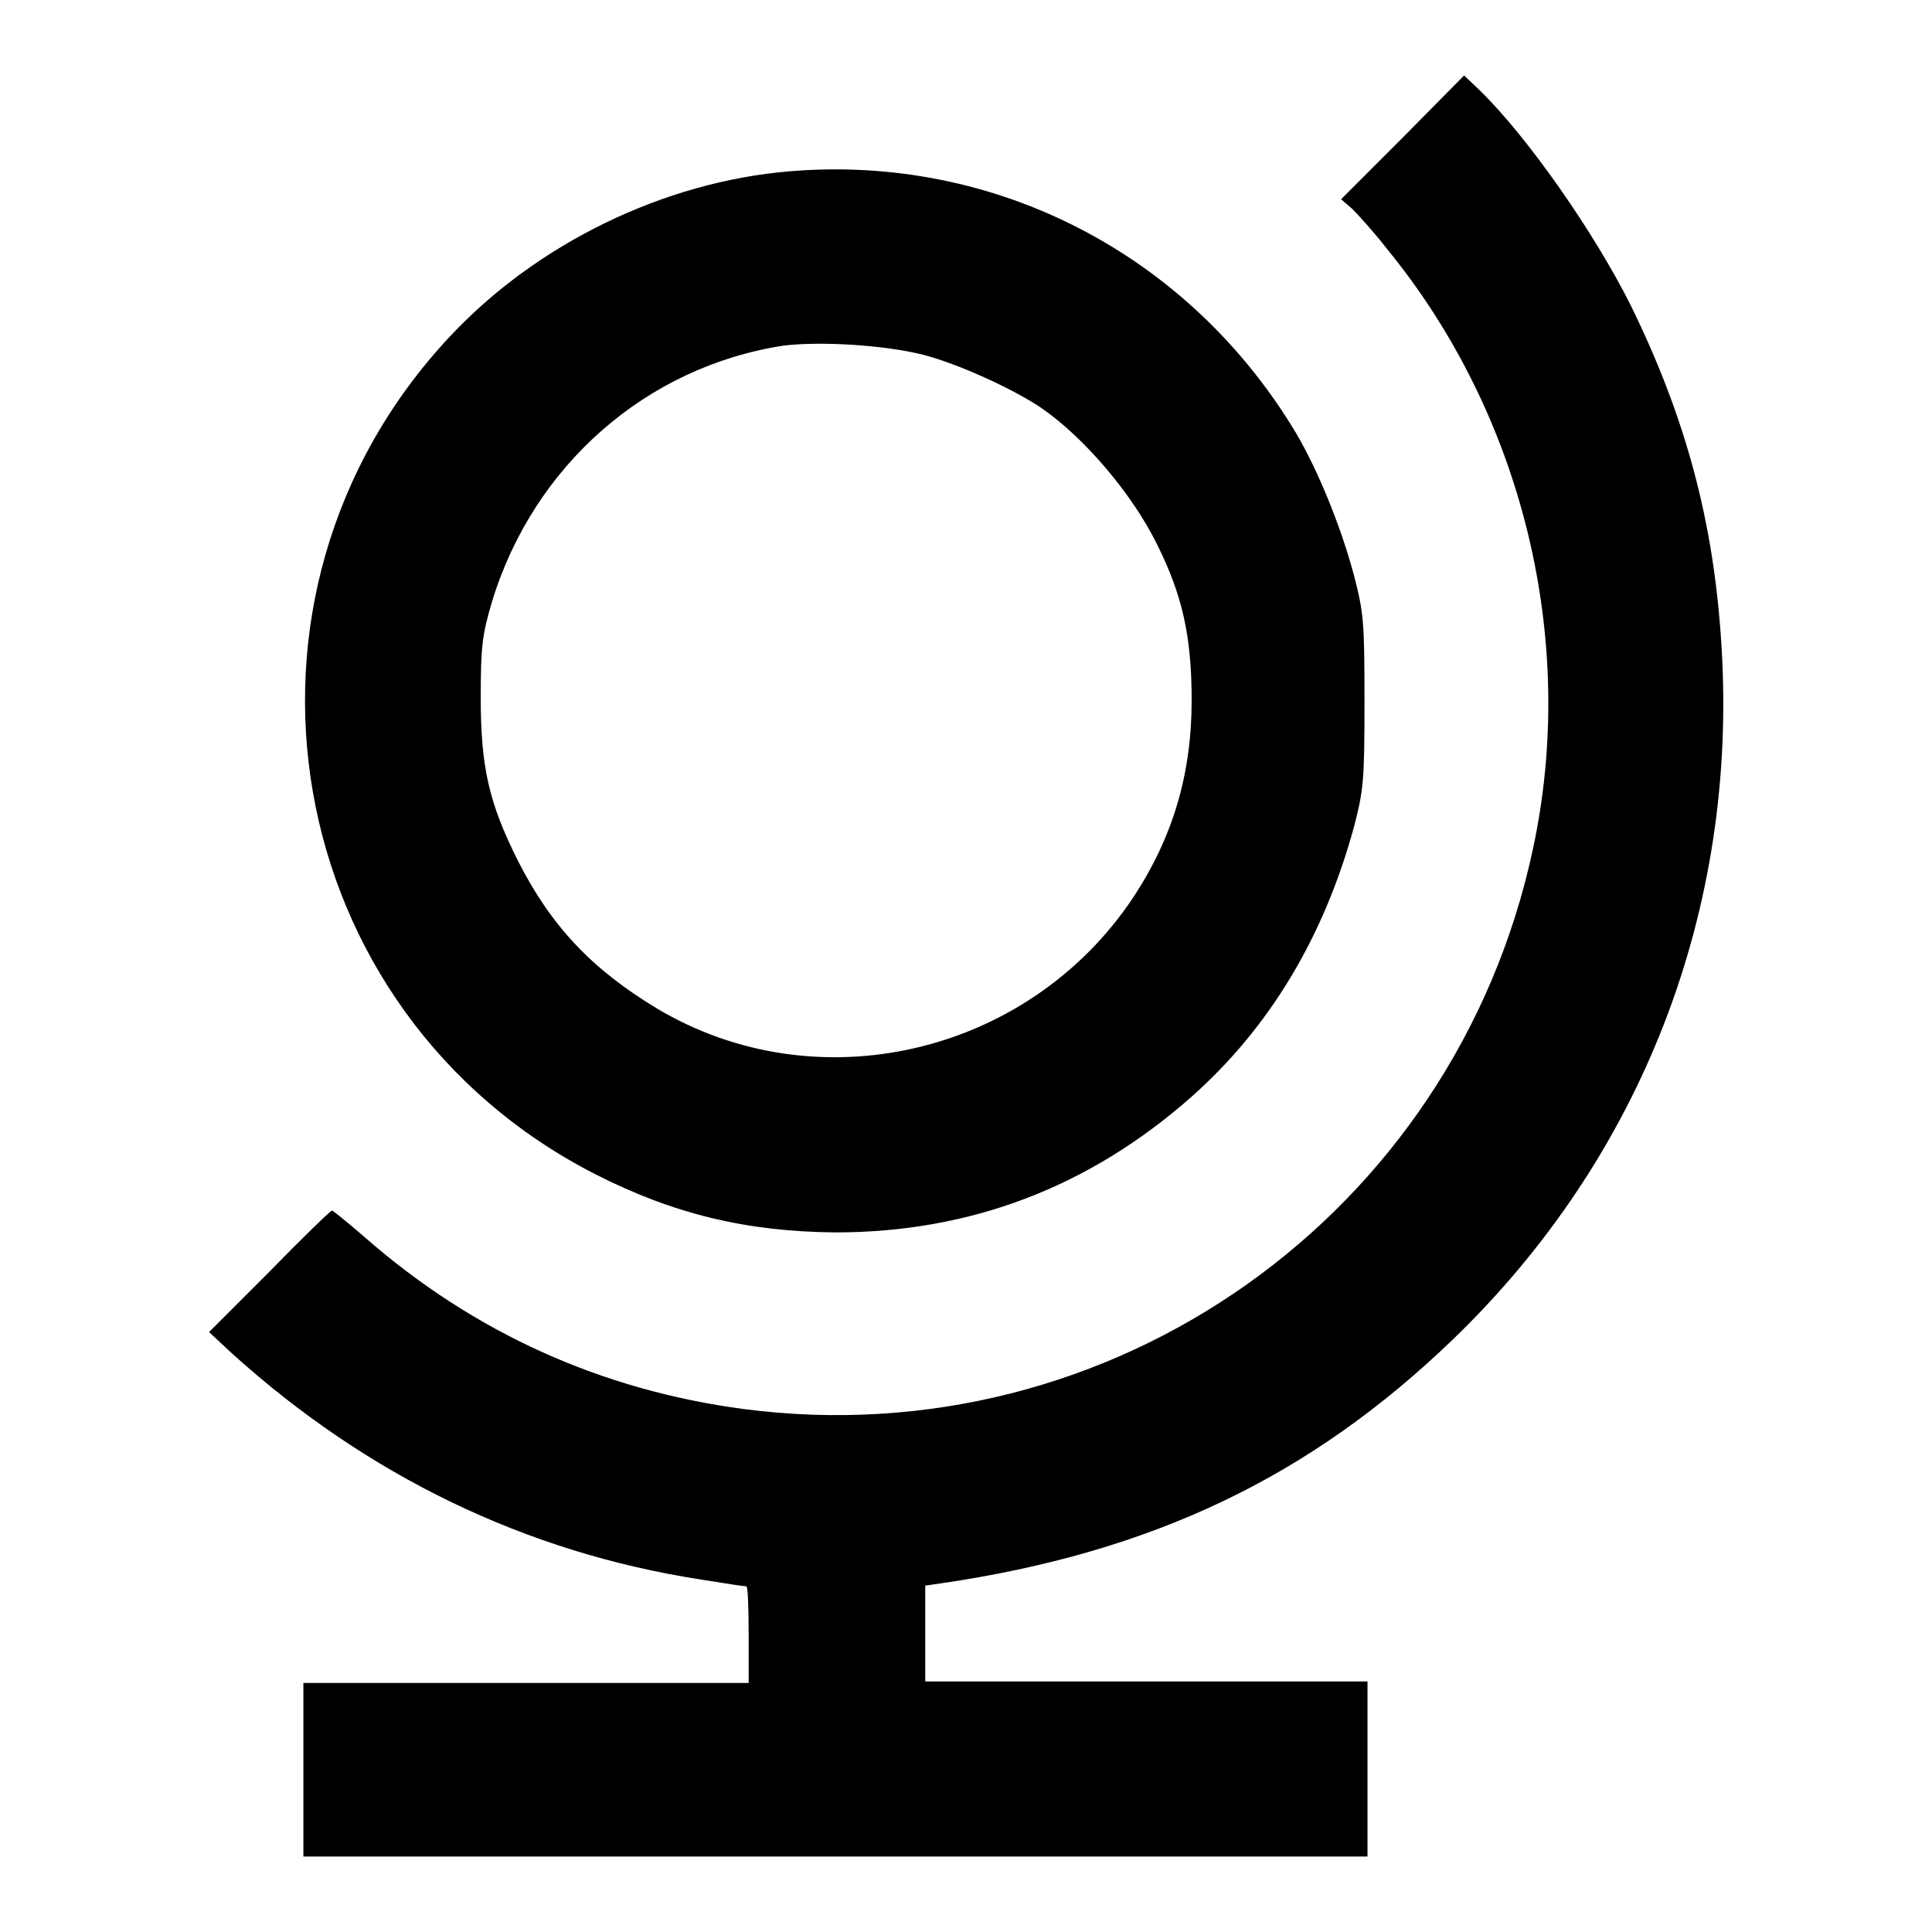
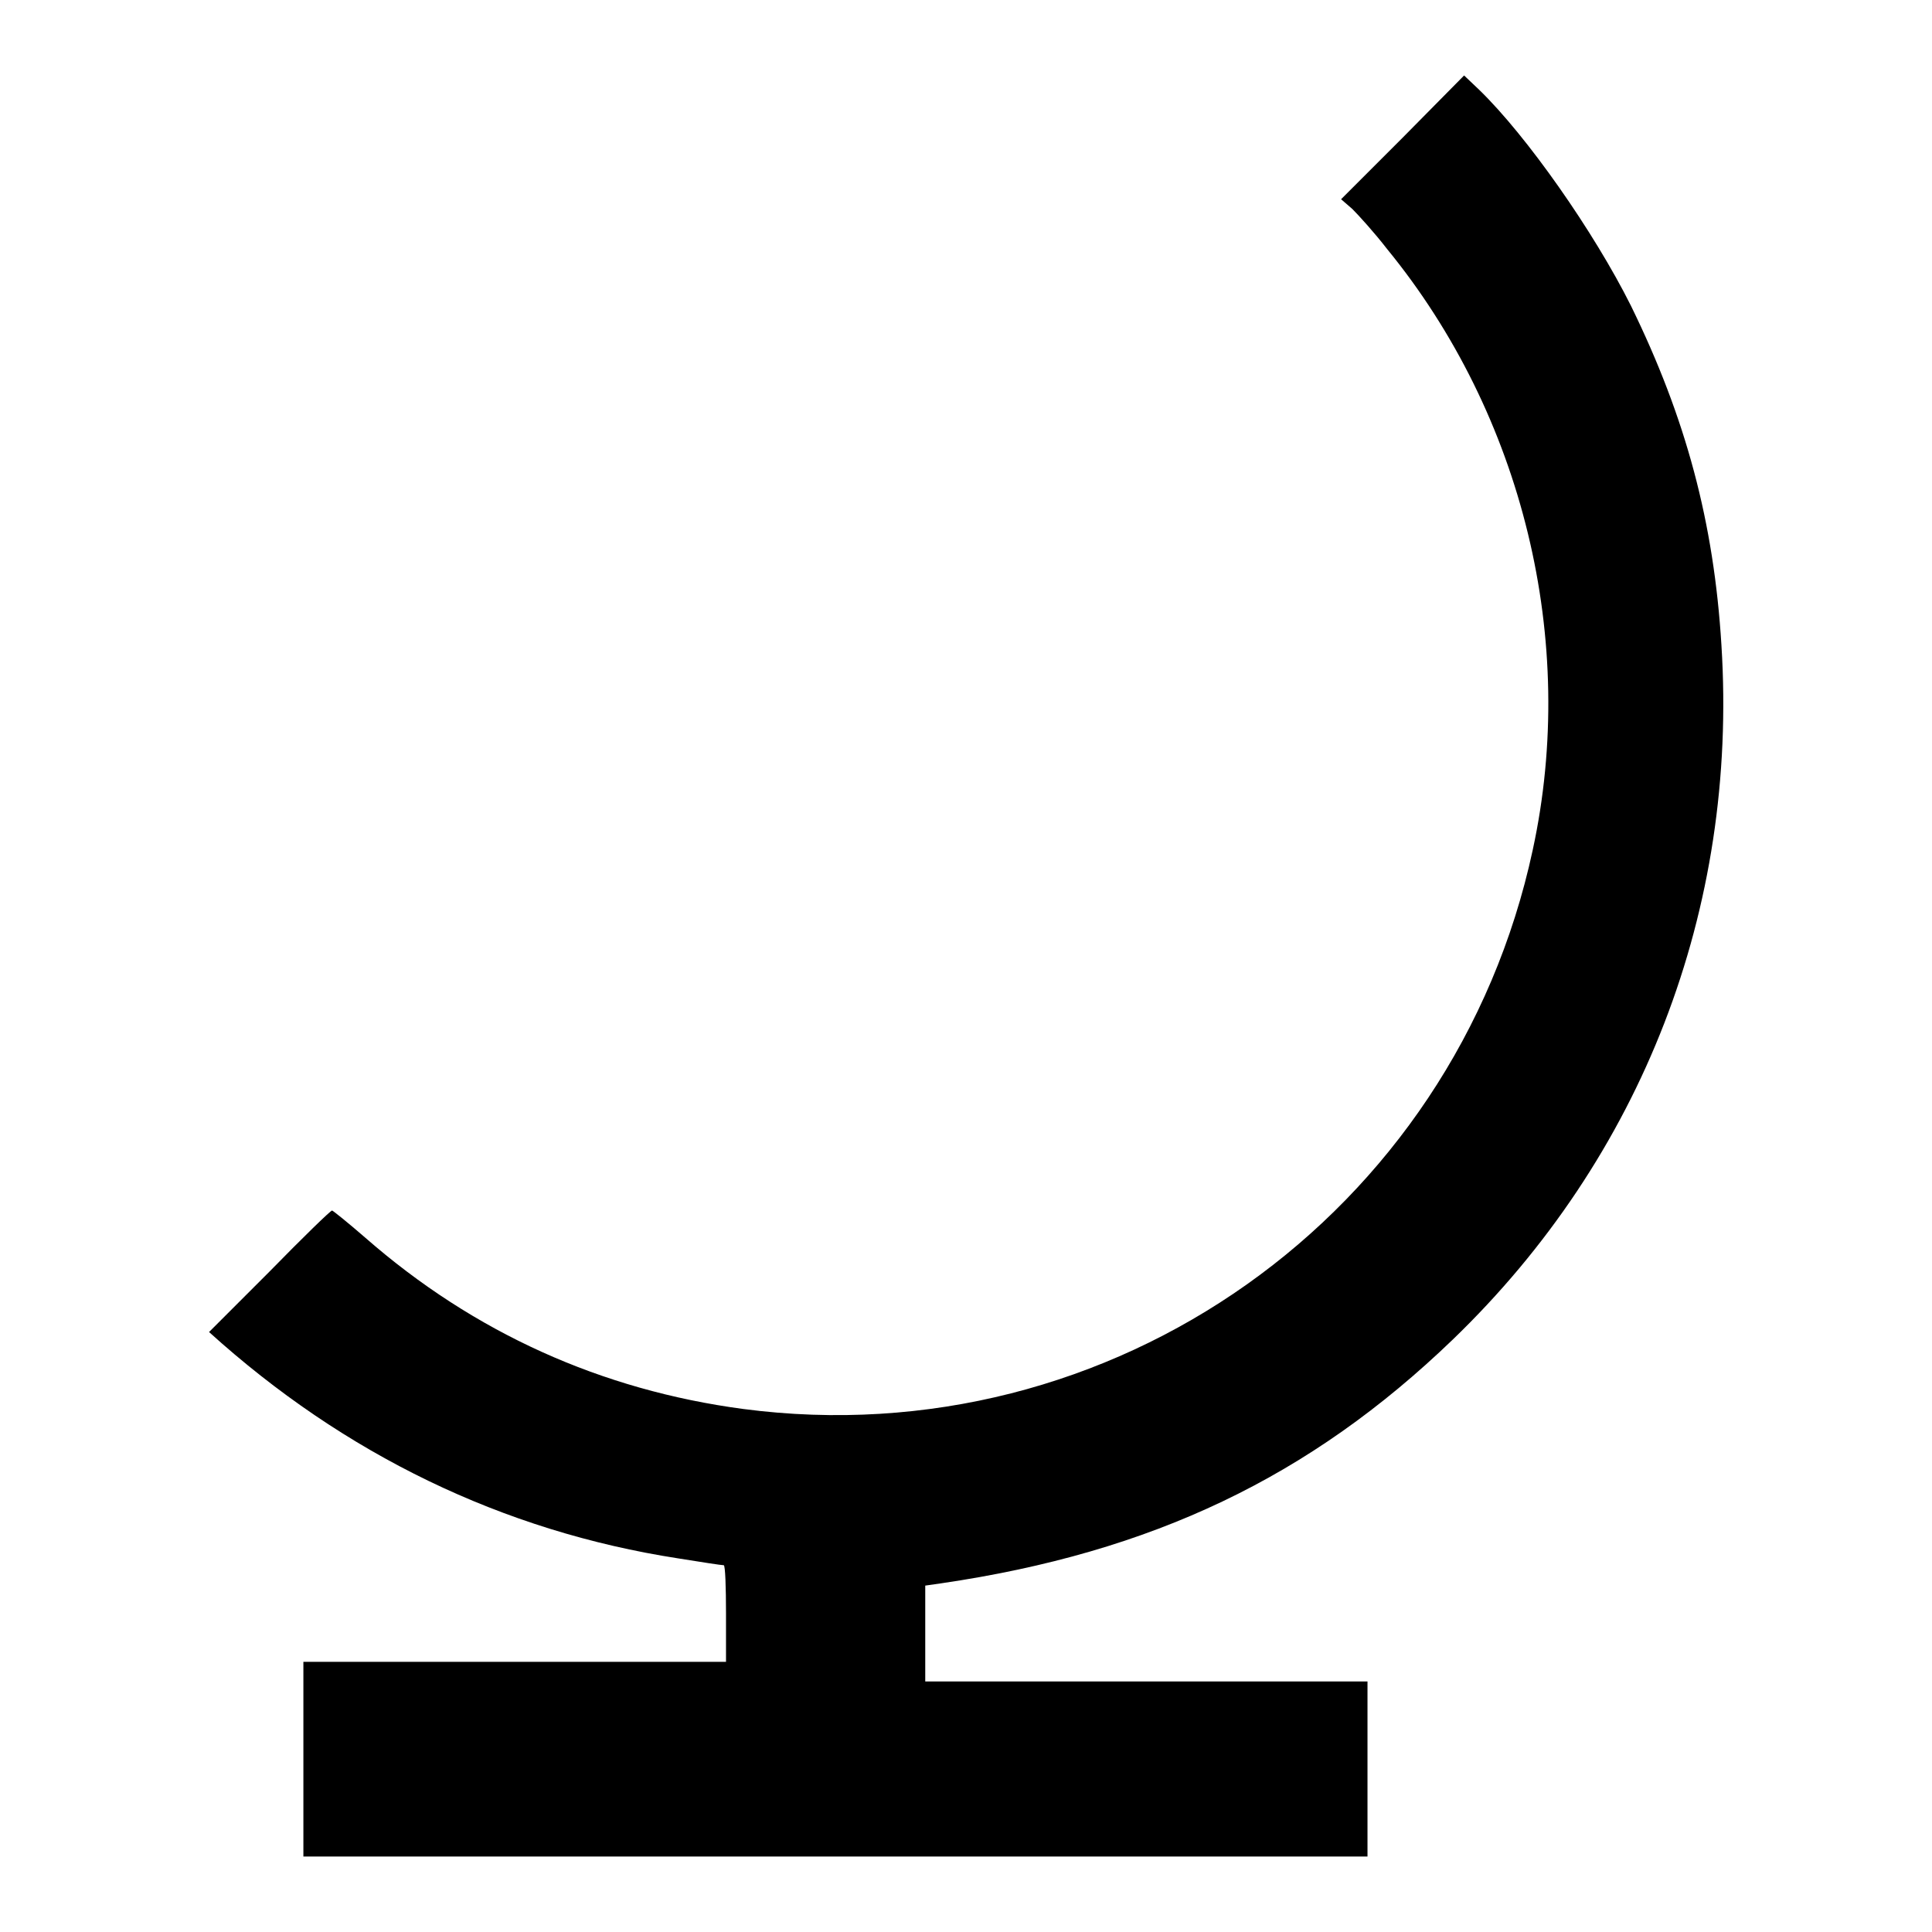
<svg xmlns="http://www.w3.org/2000/svg" version="1.1" x="0px" y="0px" viewBox="0 0 256 256" enable-background="new 0 0 256 256" xml:space="preserve">
  <g>
    <g>
      <g>
-         <path fill="#000000" d="M185.9,18.2l-8.2,8.2l1.5,1.3c0.8,0.8,2.9,3.1,4.6,5.3c18,22,25.3,51.9,19.3,79.6c-10.4,48.4-55.8,80.5-104.6,74.1c-18.8-2.5-35.7-10.1-50.1-22.7c-2.3-2-4.3-3.6-4.4-3.6c-0.2,0-3.9,3.6-8.3,8.1l-8,8l3,2.8c17.9,16.2,38.9,26.4,62.2,30c3.1,0.5,5.7,0.9,6,0.9c0.2,0,0.3,2.9,0.3,6.4v6.4H69.7H40.2v11.6V246h70.5h70.5v-11.6v-11.6h-29.3h-29.3v-6.4v-6.3l2.1-0.3c28-4.1,48.9-14.1,67.8-32.3c25.1-24.2,37.8-57,35.6-92c-1-16.3-4.7-30.1-12-45c-4.9-9.8-13.8-22.5-20.1-28.6L194,10L185.9,18.2z" />
-         <path fill="#000000" d="M104.6,22.7c-16.7,1.4-33.5,9.6-45,21.9C27.4,79,37,134.2,78.9,155.6c10.4,5.3,20.1,7.6,31.8,7.7c17.9,0,33.6-6,47.1-17.9c10.4-9.2,17.6-21.2,21.6-35.8c1.3-5,1.4-6.2,1.4-16.7c0-10.5-0.1-11.7-1.4-16.7c-1.8-6.7-4.8-13.9-7.6-18.7C157.6,33.7,131.9,20.4,104.6,22.7z M122.3,47c4.6,1.2,11.7,4.4,15.6,7c5.7,3.9,12.1,11.4,15.4,18.1c3.4,6.8,4.6,12.3,4.6,20.7c0,9.8-2.5,18.2-7.8,26.2c-13.9,20.8-41.9,27.3-63.1,14.6c-8.6-5.2-14-10.9-18.4-19.6c-3.8-7.6-4.9-12.3-4.9-21.6c0-6.8,0.2-8.3,1.5-12.7c5.5-18,20.4-31.1,38.6-33.9C108.7,45.2,117.1,45.7,122.3,47z" />
+         <path fill="#000000" d="M185.9,18.2l-8.2,8.2l1.5,1.3c0.8,0.8,2.9,3.1,4.6,5.3c18,22,25.3,51.9,19.3,79.6c-10.4,48.4-55.8,80.5-104.6,74.1c-18.8-2.5-35.7-10.1-50.1-22.7c-2.3-2-4.3-3.6-4.4-3.6c-0.2,0-3.9,3.6-8.3,8.1l-8,8c17.9,16.2,38.9,26.4,62.2,30c3.1,0.5,5.7,0.9,6,0.9c0.2,0,0.3,2.9,0.3,6.4v6.4H69.7H40.2v11.6V246h70.5h70.5v-11.6v-11.6h-29.3h-29.3v-6.4v-6.3l2.1-0.3c28-4.1,48.9-14.1,67.8-32.3c25.1-24.2,37.8-57,35.6-92c-1-16.3-4.7-30.1-12-45c-4.9-9.8-13.8-22.5-20.1-28.6L194,10L185.9,18.2z" />
      </g>
    </g>
  </g>
</svg>